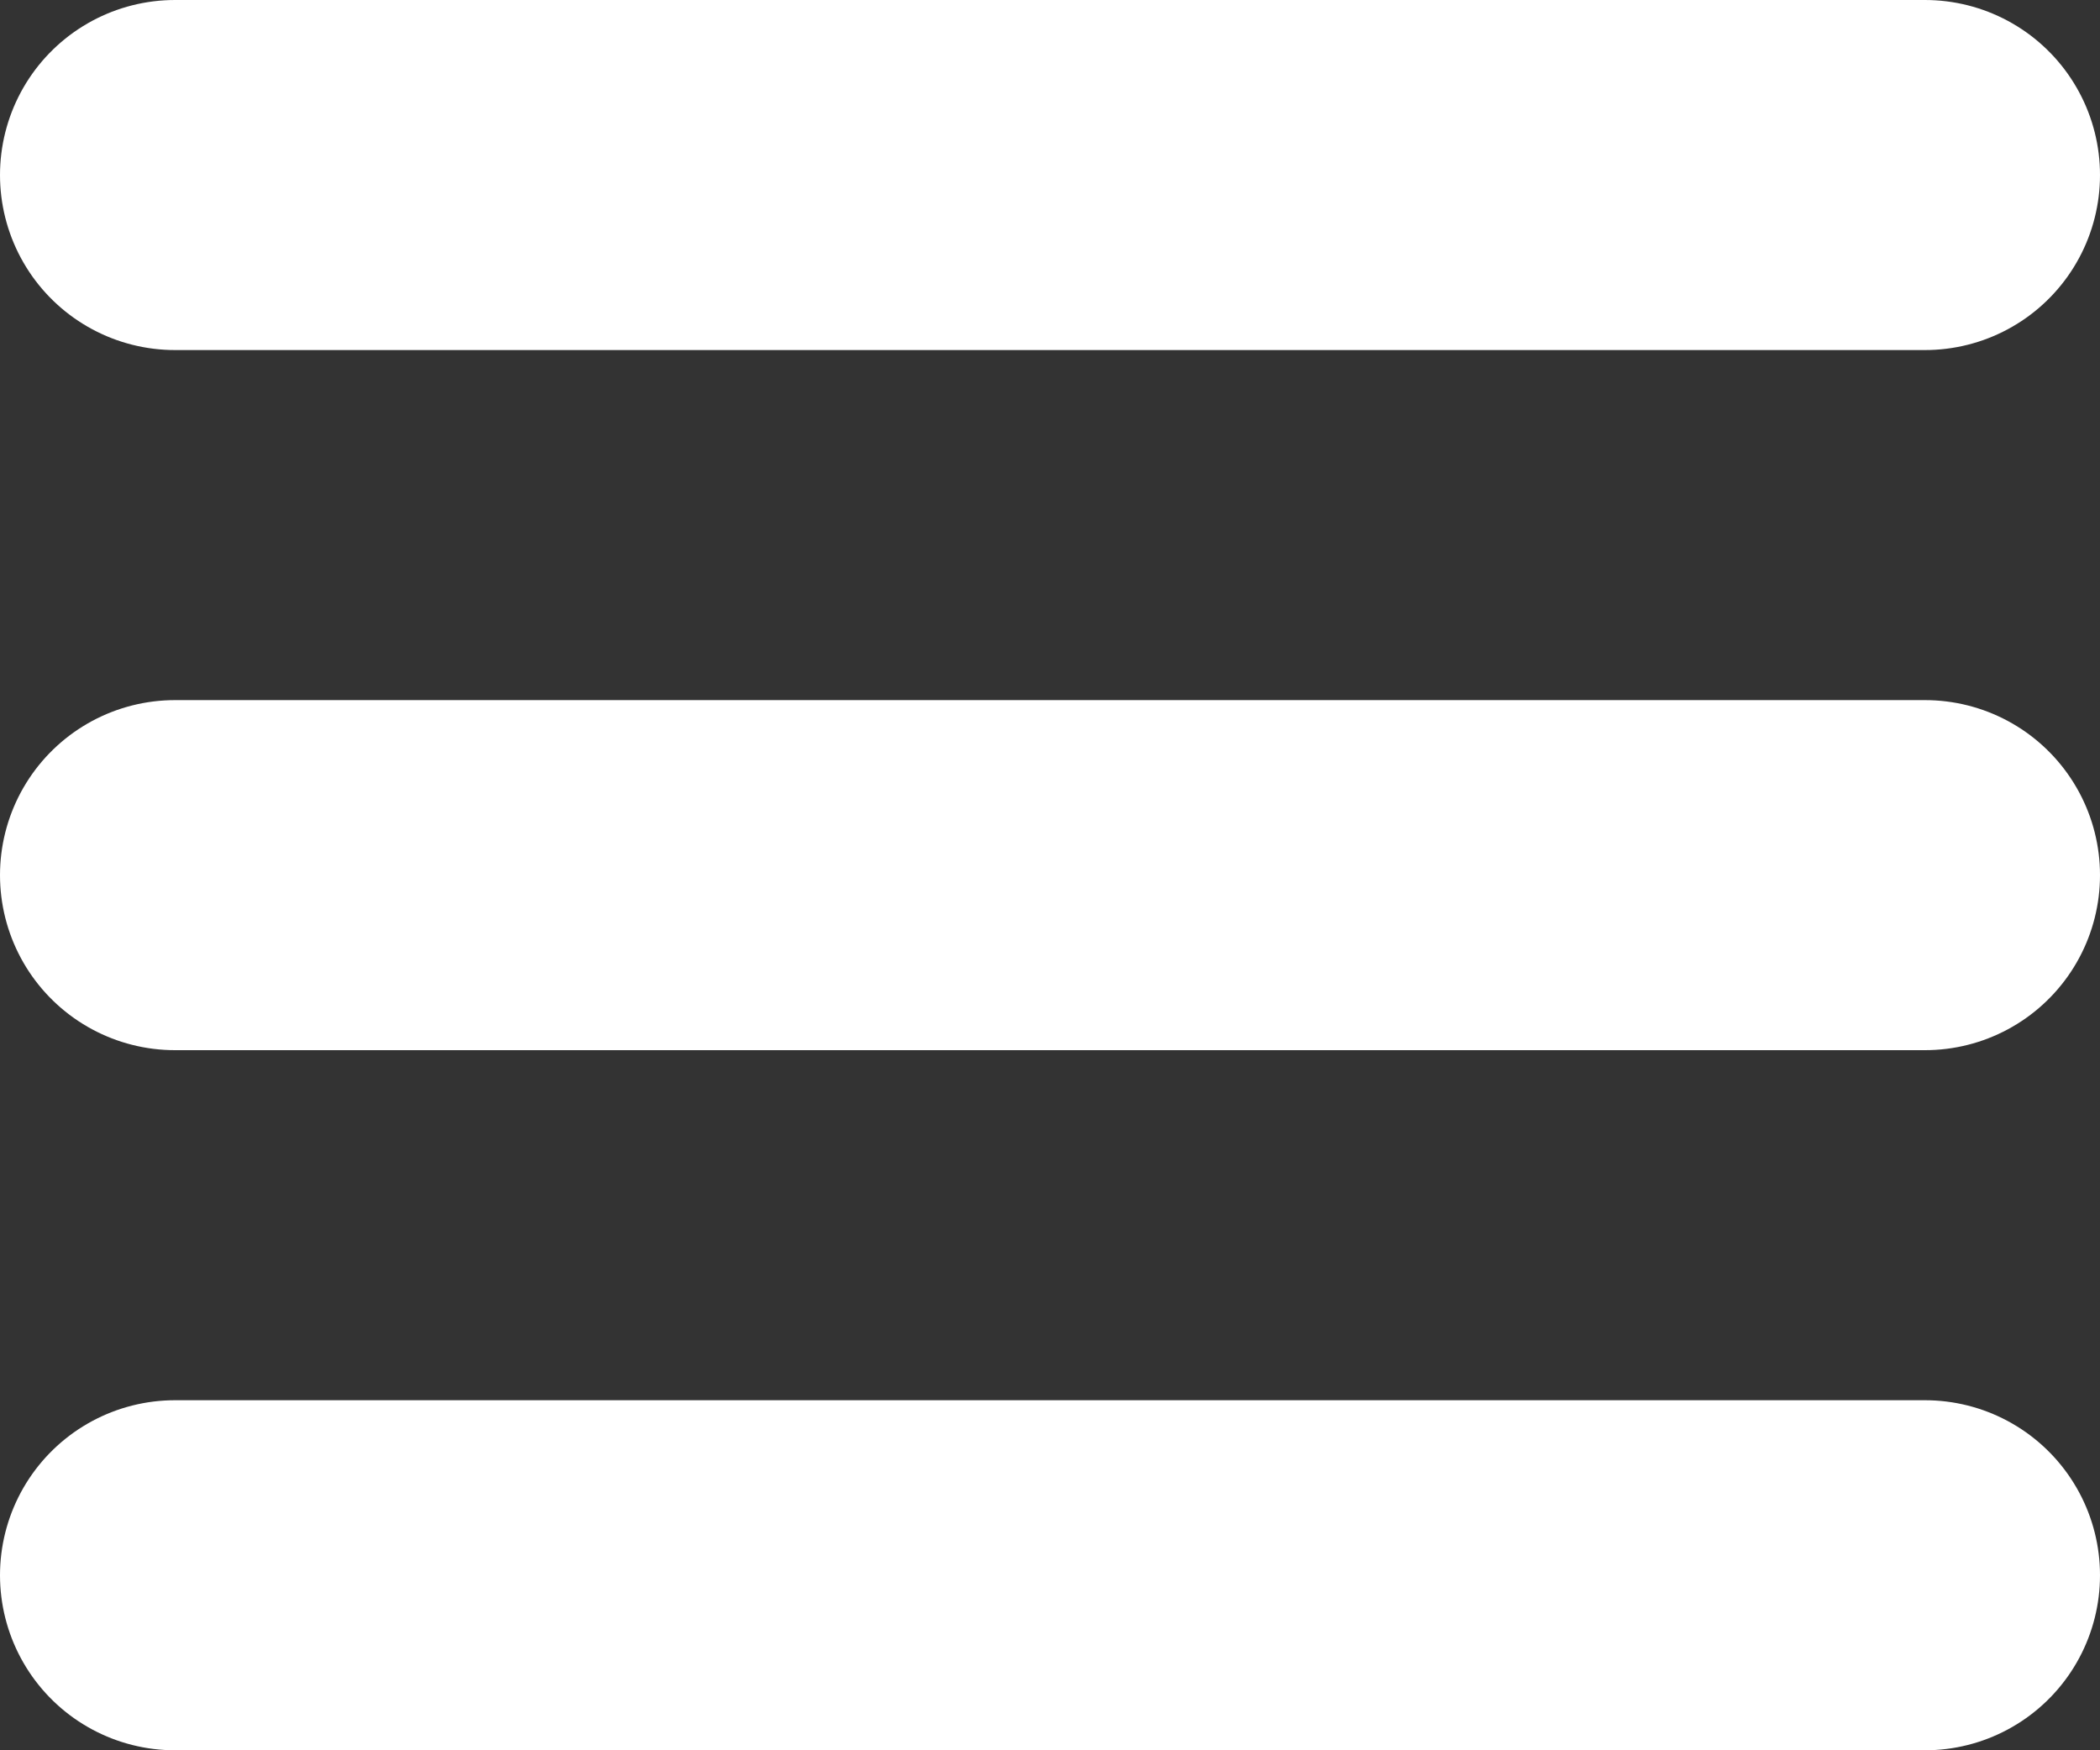
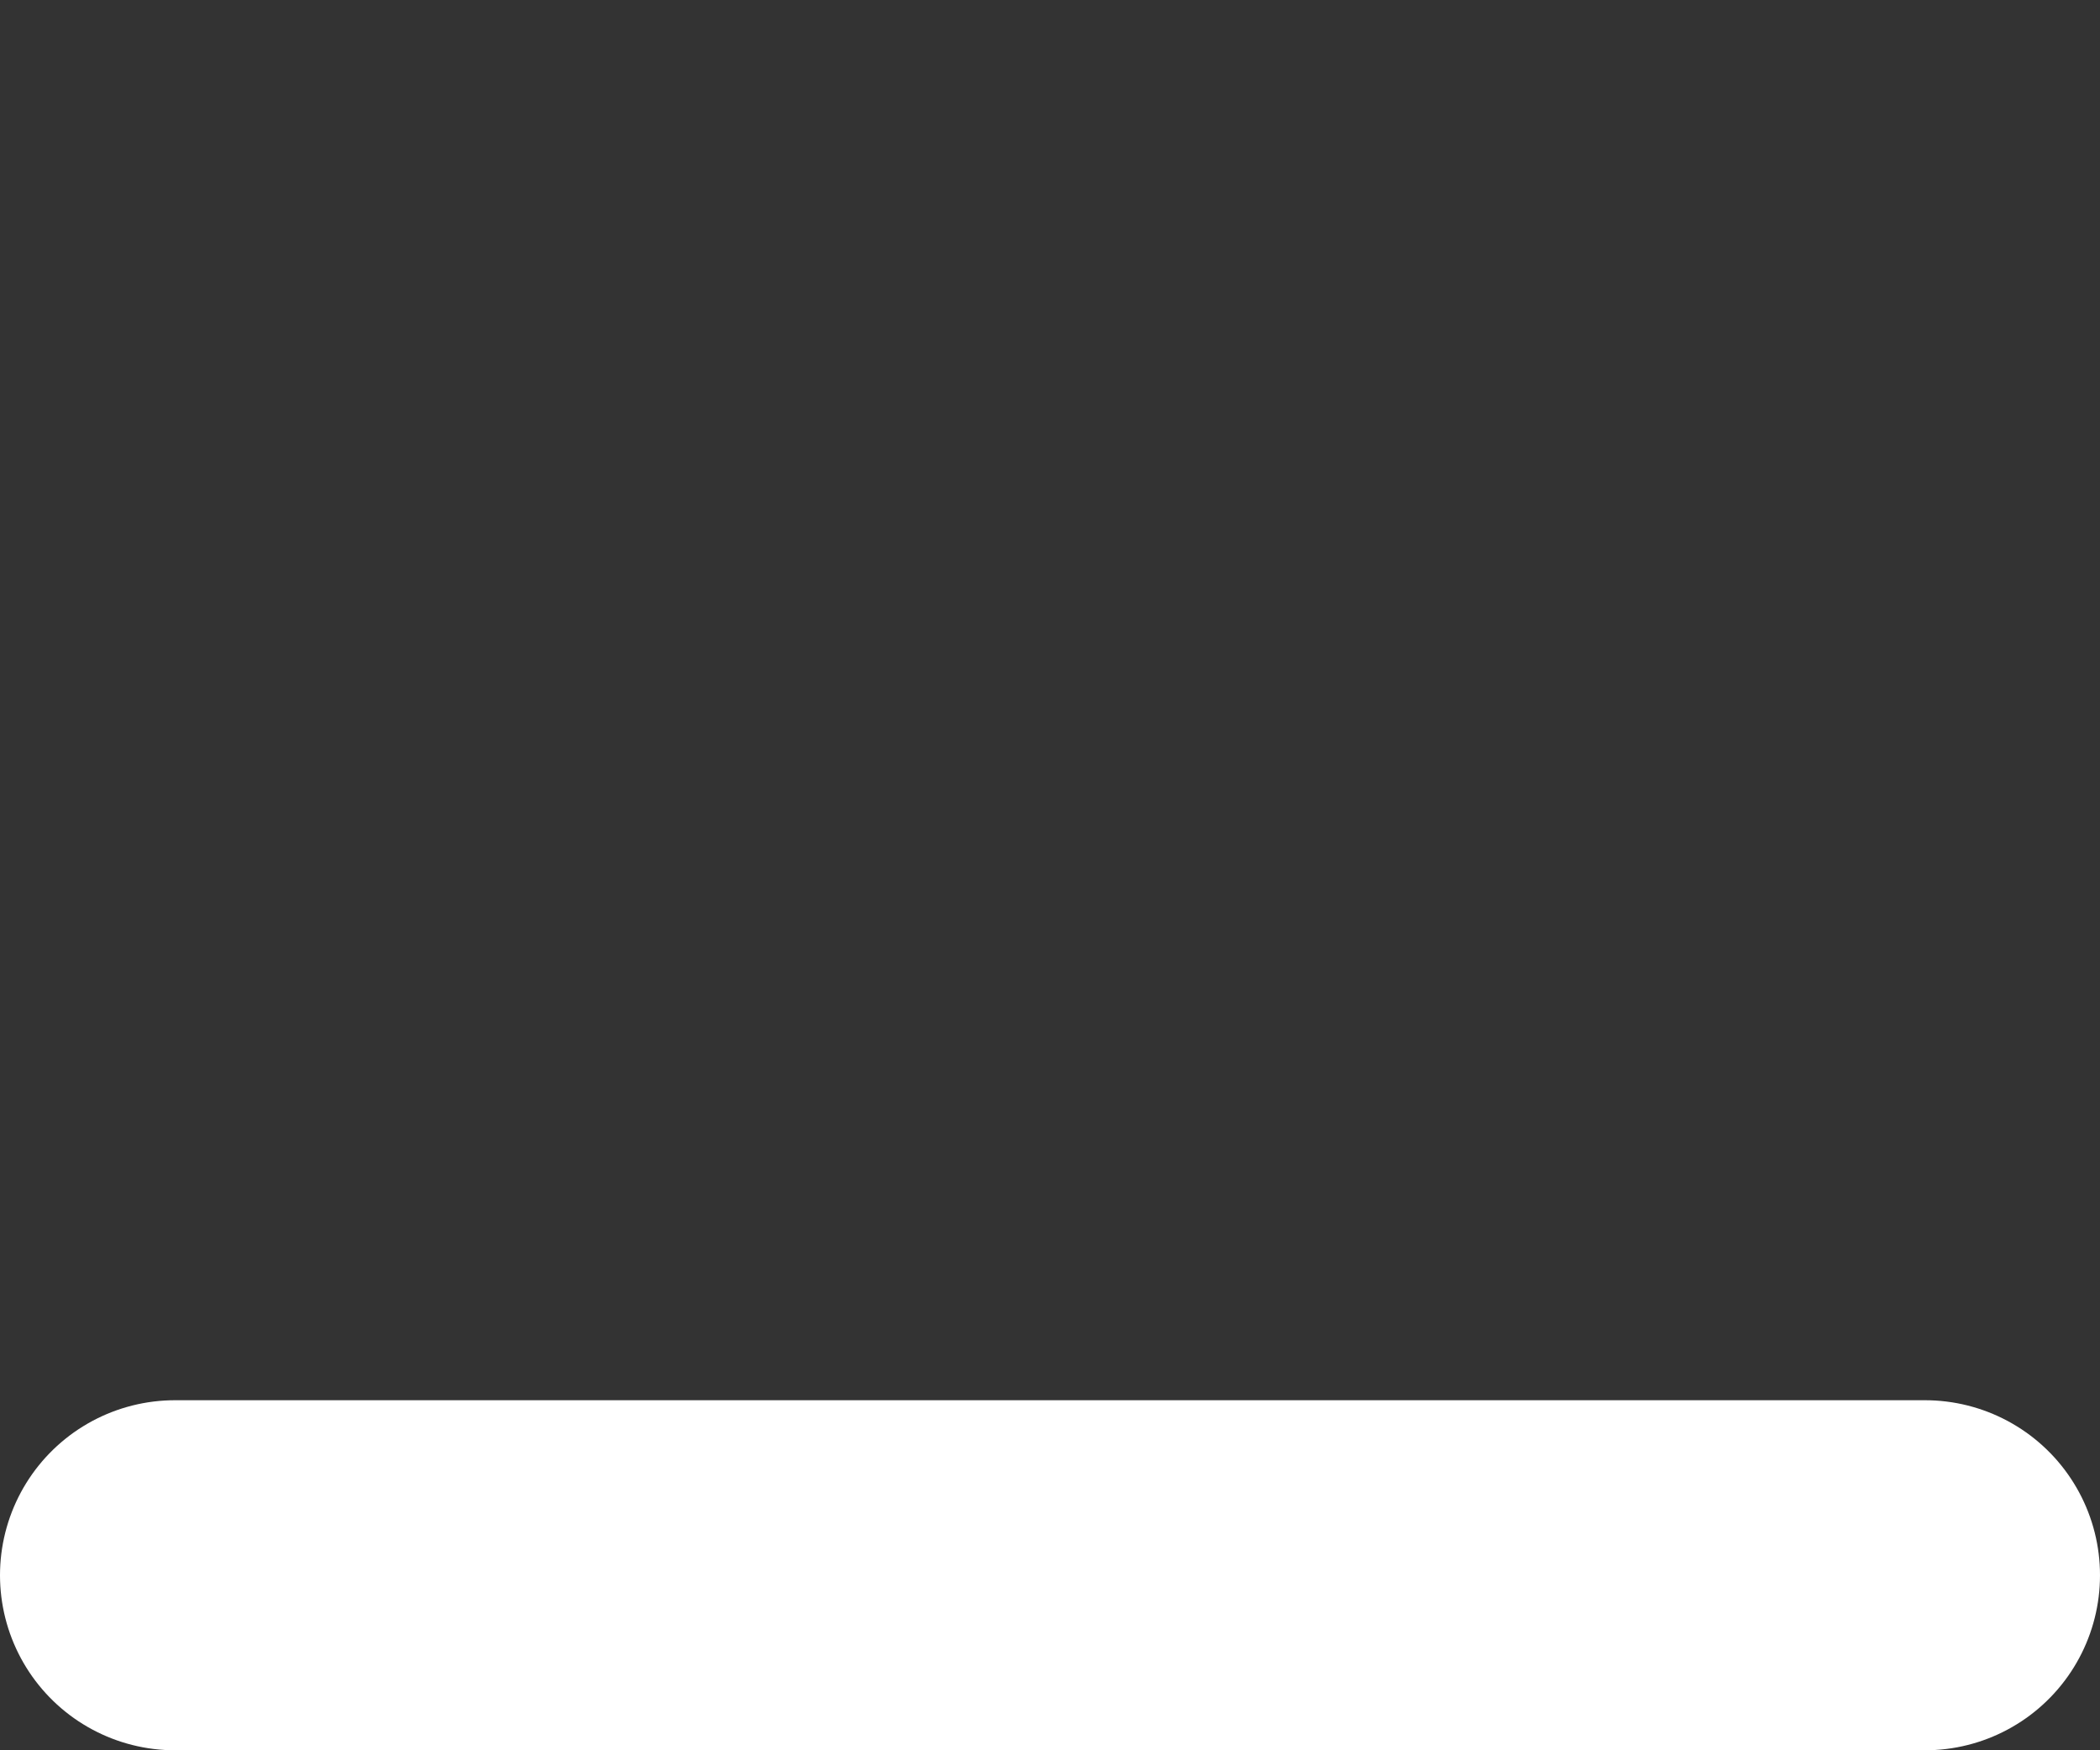
<svg xmlns="http://www.w3.org/2000/svg" width="24" height="20" viewBox="0 0 24 20" fill="none">
  <rect x="0" y="0" width="24" height="20" fill="#333333" stroke="none" />
-   <line x1="2" y1="2" x2="22" y2="2" stroke="white" stroke-width="4" stroke-linecap="round" />
-   <line x1="2" y1="10" x2="22" y2="10" stroke="white" stroke-width="4" stroke-linecap="round" />
  <line x1="2" y1="18" x2="22" y2="18" stroke="white" stroke-width="4" stroke-linecap="round" />
</svg>